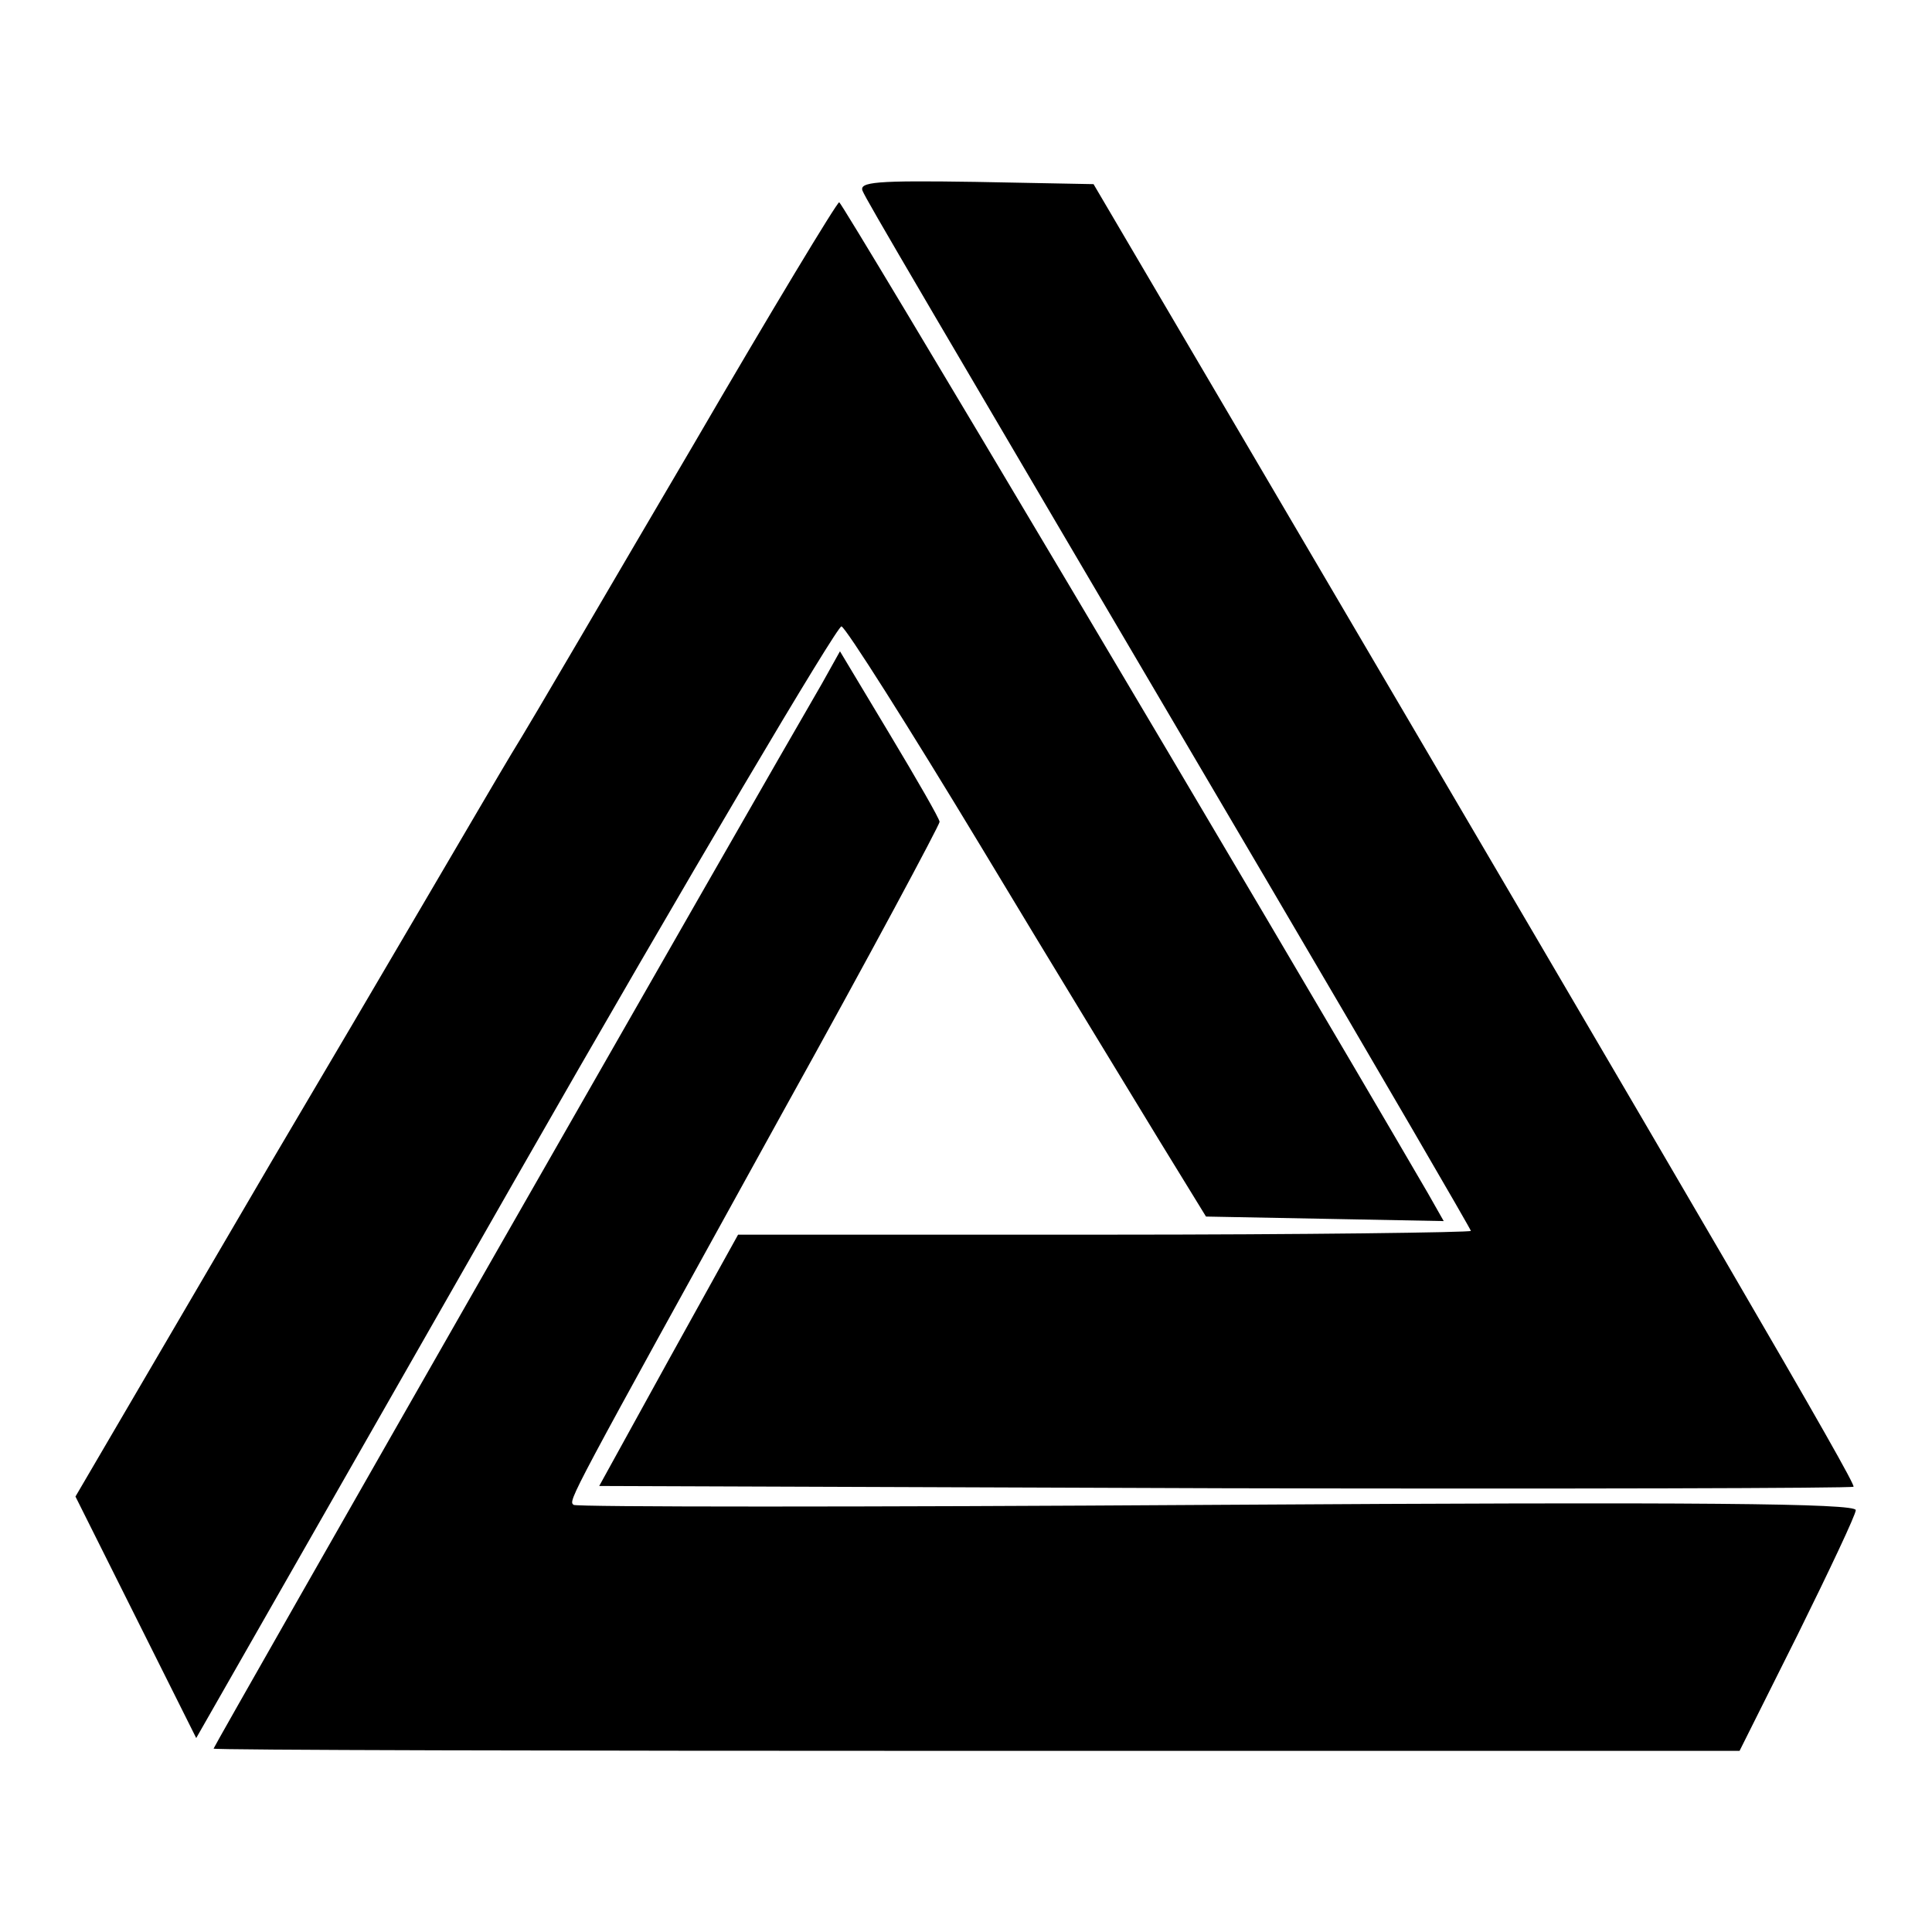
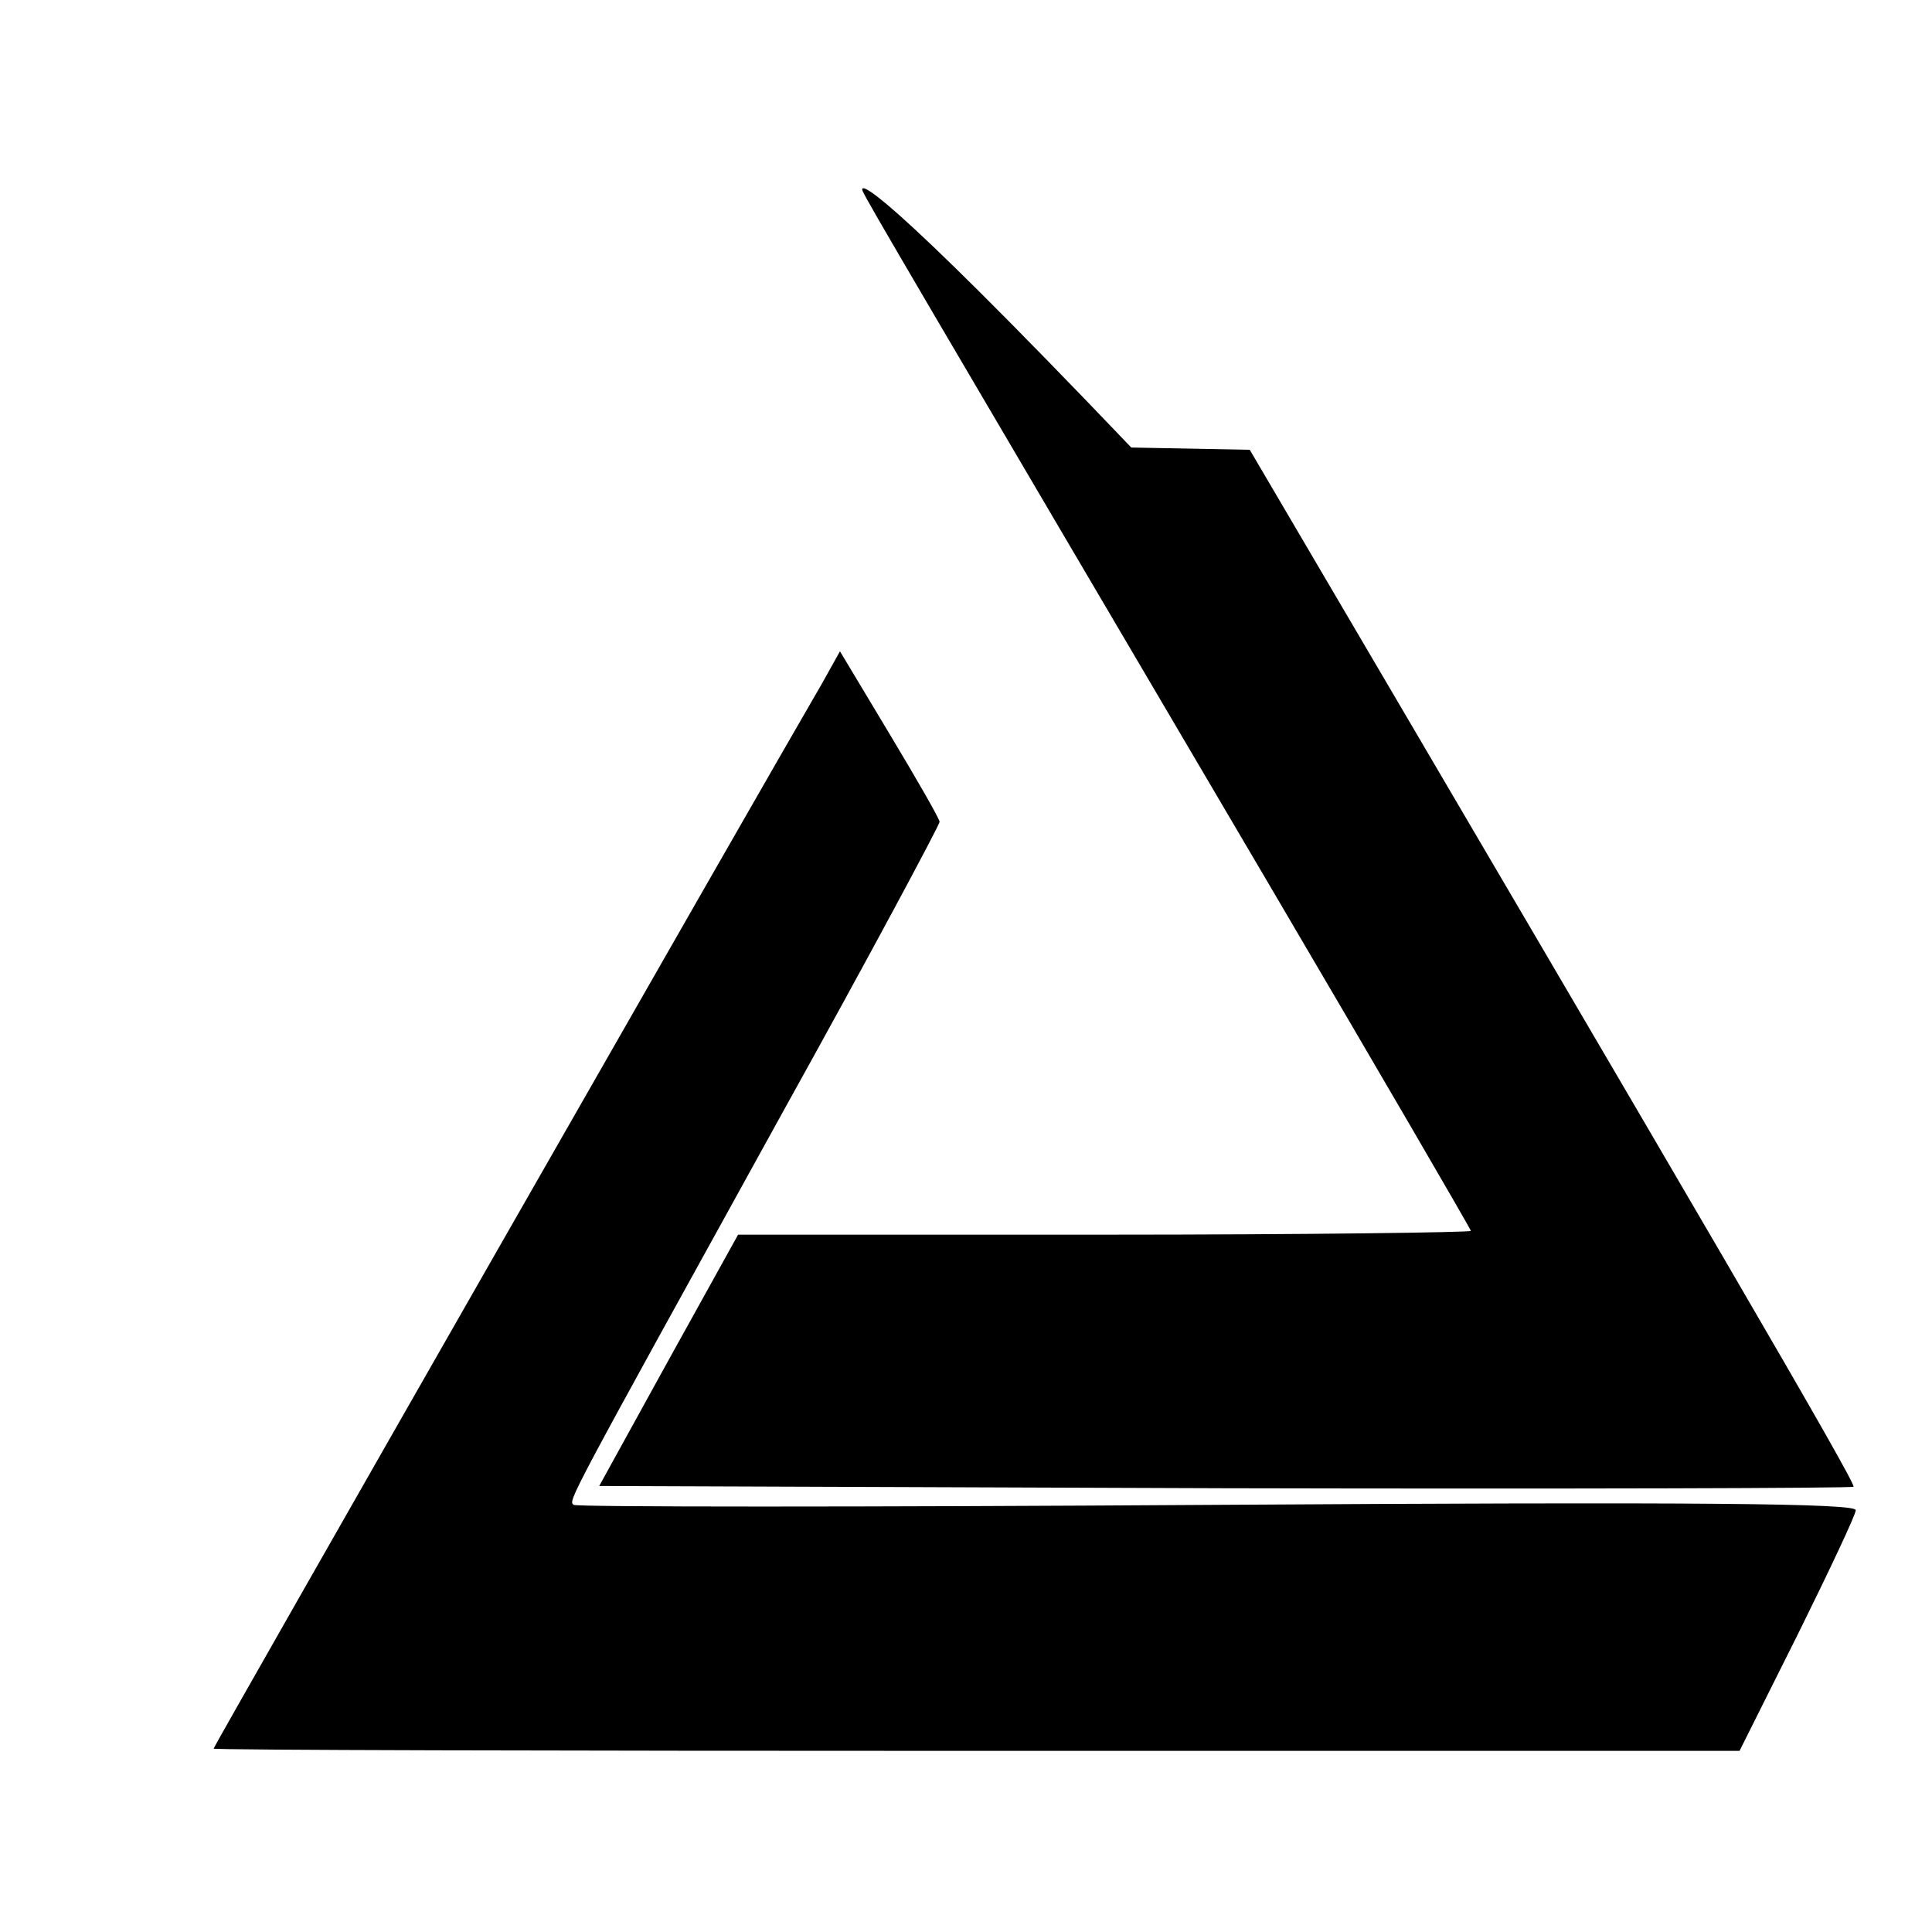
<svg xmlns="http://www.w3.org/2000/svg" version="1.1" x="0px" y="0px" viewBox="0 0 256 256" enable-background="new 0 0 256 256" xml:space="preserve">
  <g>
    <g>
-       <path fill="#000000" d="M114.3,25.3c0.6,1.4,6.5,11.4,53.8,91.8c14.7,25,26.8,45.8,26.8,46s-21.9,0.5-48.5,0.5H97.8l-9.2,16.6  l-9.2,16.7l82.9,0.3c45.6,0.1,83,0,83.3-0.2c0.4-0.4-19.6-34.6-80-137.4l-20.7-35.2l-15.7-0.3C116.1,23.9,113.8,24.1,114.3,25.3z" />
-       <path fill="#000000" d="M91.9,58.9C81.6,76.4,70.8,95,67.7,100c-3,5-17.1,29.2-31.6,53.7L10,198.3l8,16l8,16l42.2-73.9  C91.4,115.8,111,82.8,111.5,83c0.6,0.2,8.9,13.3,18.5,29.2c9.5,15.8,20.2,33.3,23.6,38.9l6.2,10.1l15.8,0.3l15.7,0.3l-2.1-3.7  c-22.6-38.8-77.6-131.3-78-131.3C110.9,26.8,102.2,41.2,91.9,58.9z" />
+       <path fill="#000000" d="M114.3,25.3c0.6,1.4,6.5,11.4,53.8,91.8c14.7,25,26.8,45.8,26.8,46s-21.9,0.5-48.5,0.5H97.8l-9.2,16.6  l-9.2,16.7l82.9,0.3c45.6,0.1,83,0,83.3-0.2c0.4-0.4-19.6-34.6-80-137.4l-15.7-0.3C116.1,23.9,113.8,24.1,114.3,25.3z" />
      <path fill="#000000" d="M108.9,90.6c-7.7,13.2-80.6,140.8-80.6,141.1c0,0.2,45.5,0.3,101.1,0.3h101.1l7.7-15.4  c4.2-8.5,7.7-15.9,7.7-16.5c0-0.9-20.6-1.1-84.7-0.7c-46.6,0.3-85,0.3-85.2,0c-0.7-0.6-0.9-0.2,27.7-52  c11.5-20.7,20.8-38.1,20.8-38.5c0-0.4-3-5.6-6.6-11.6l-6.6-11L108.9,90.6z" />
    </g>
  </g>
</svg>